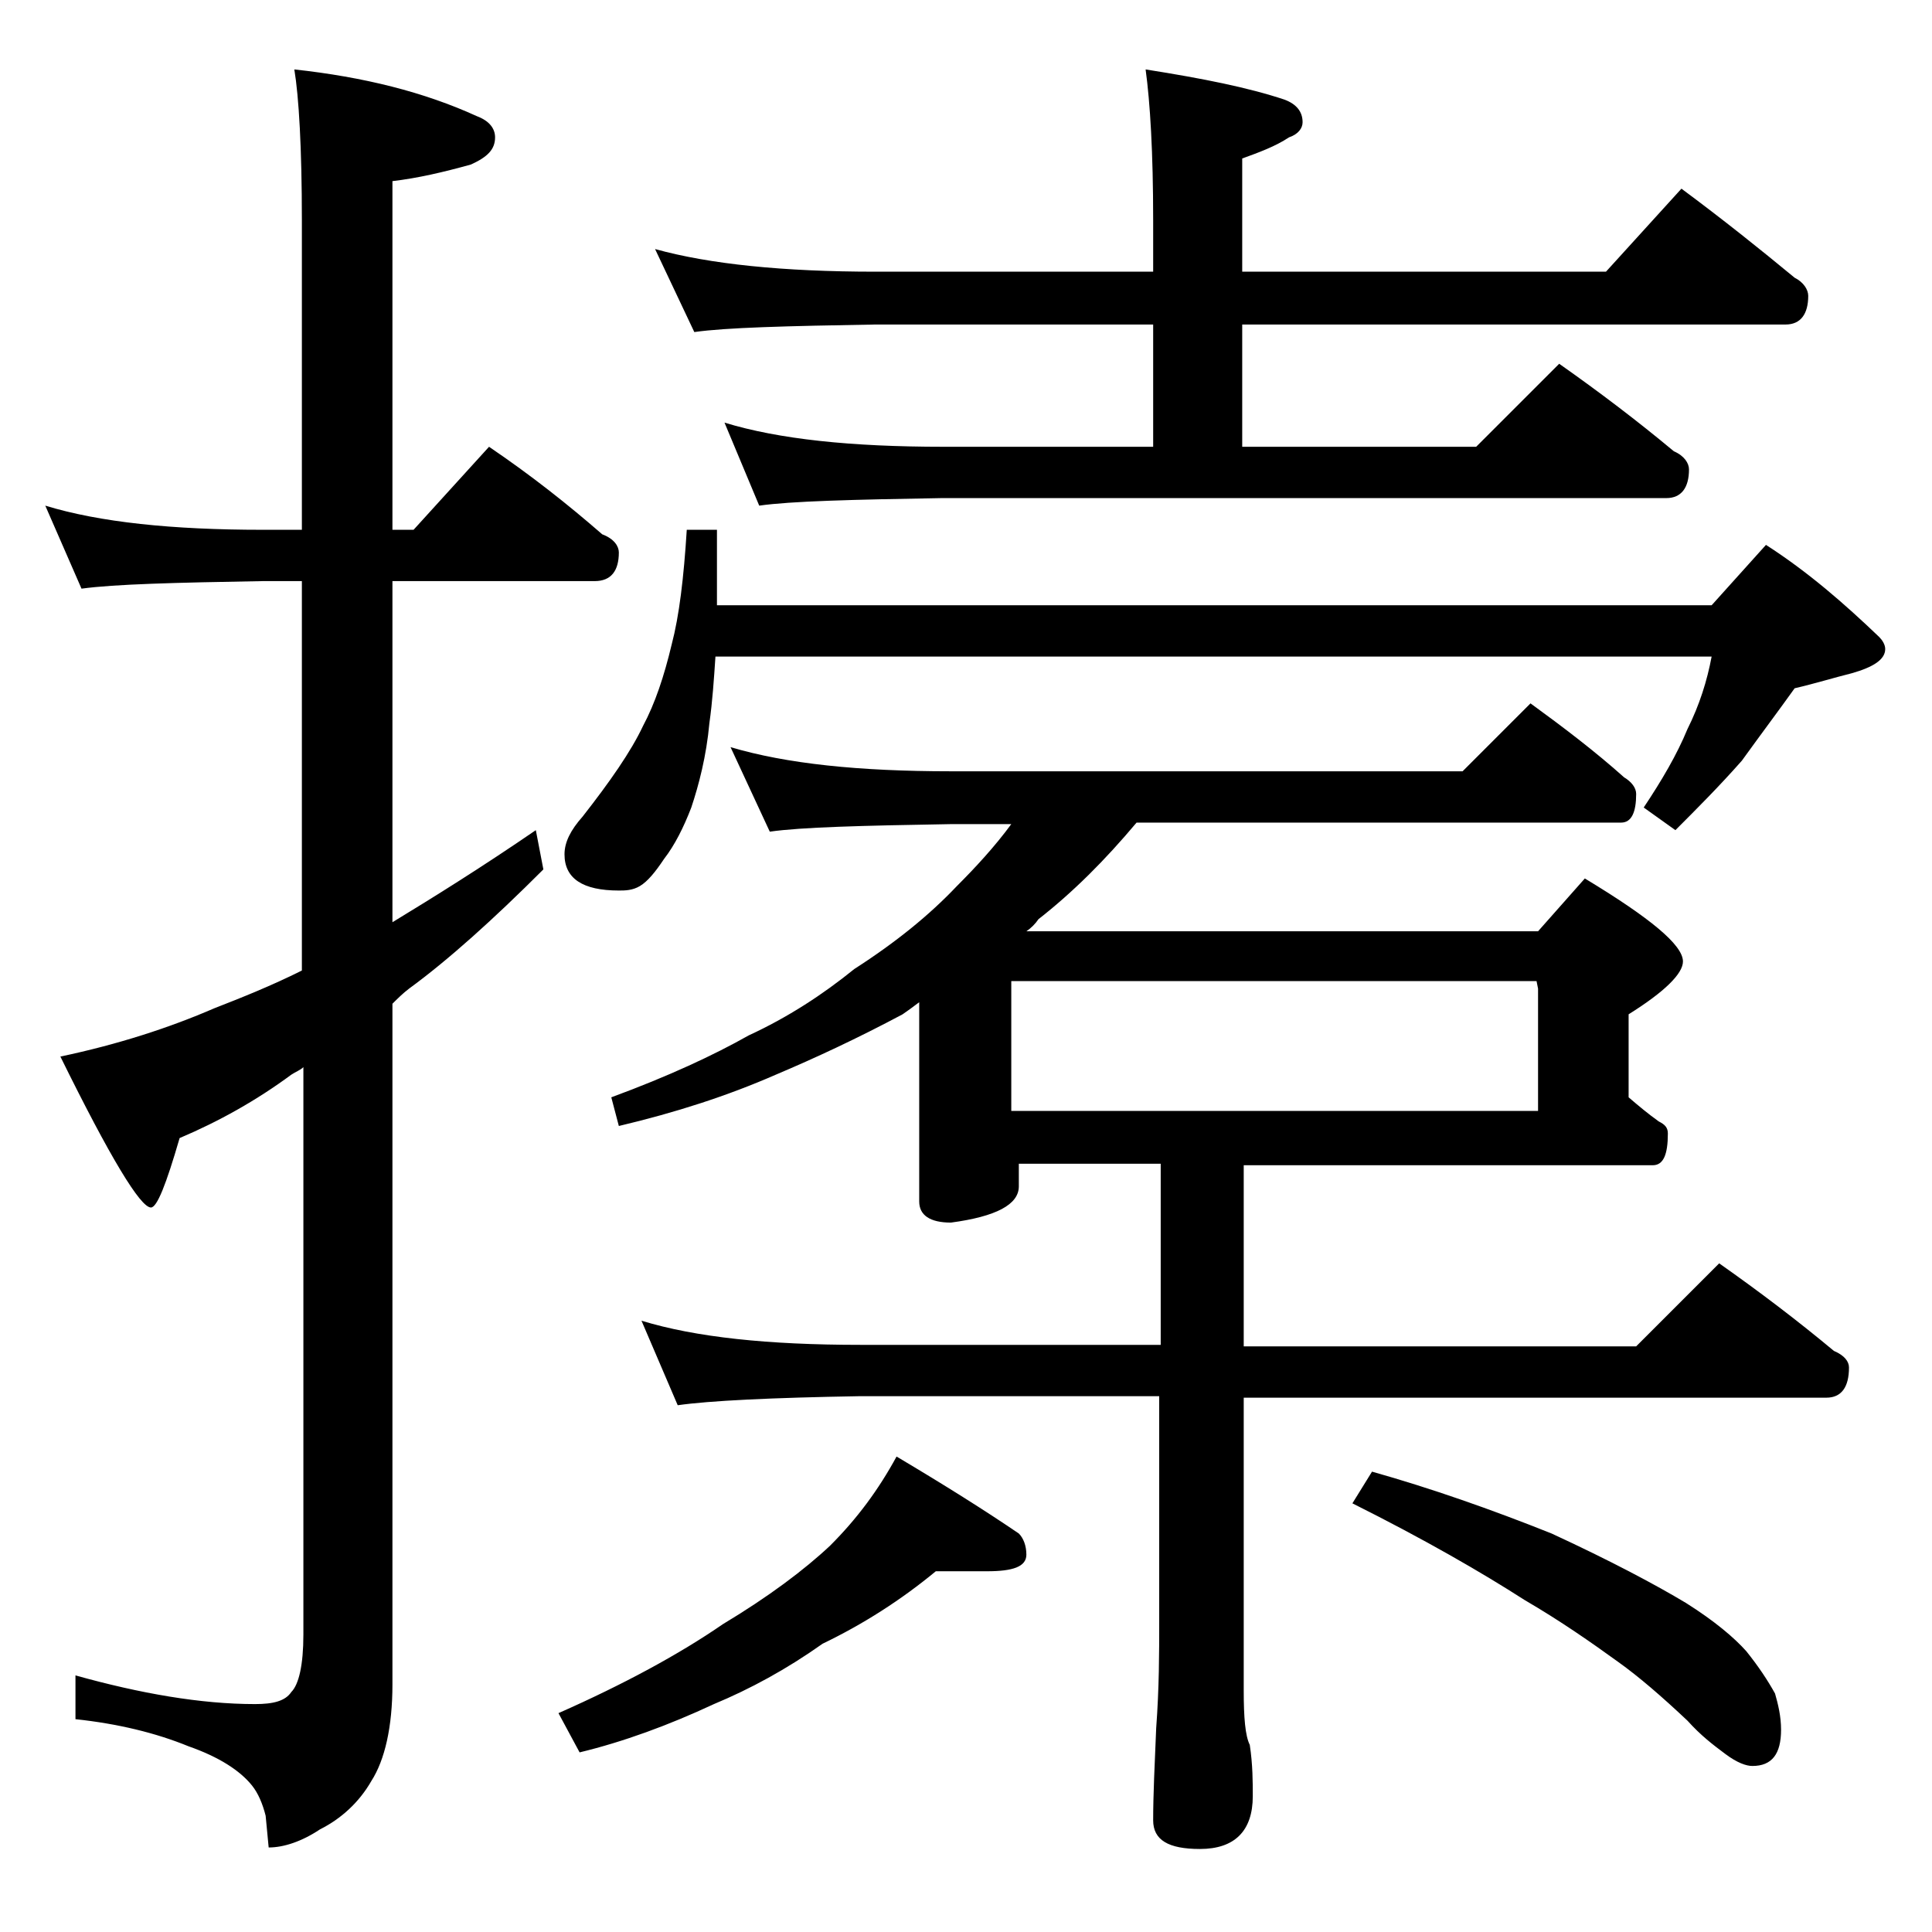
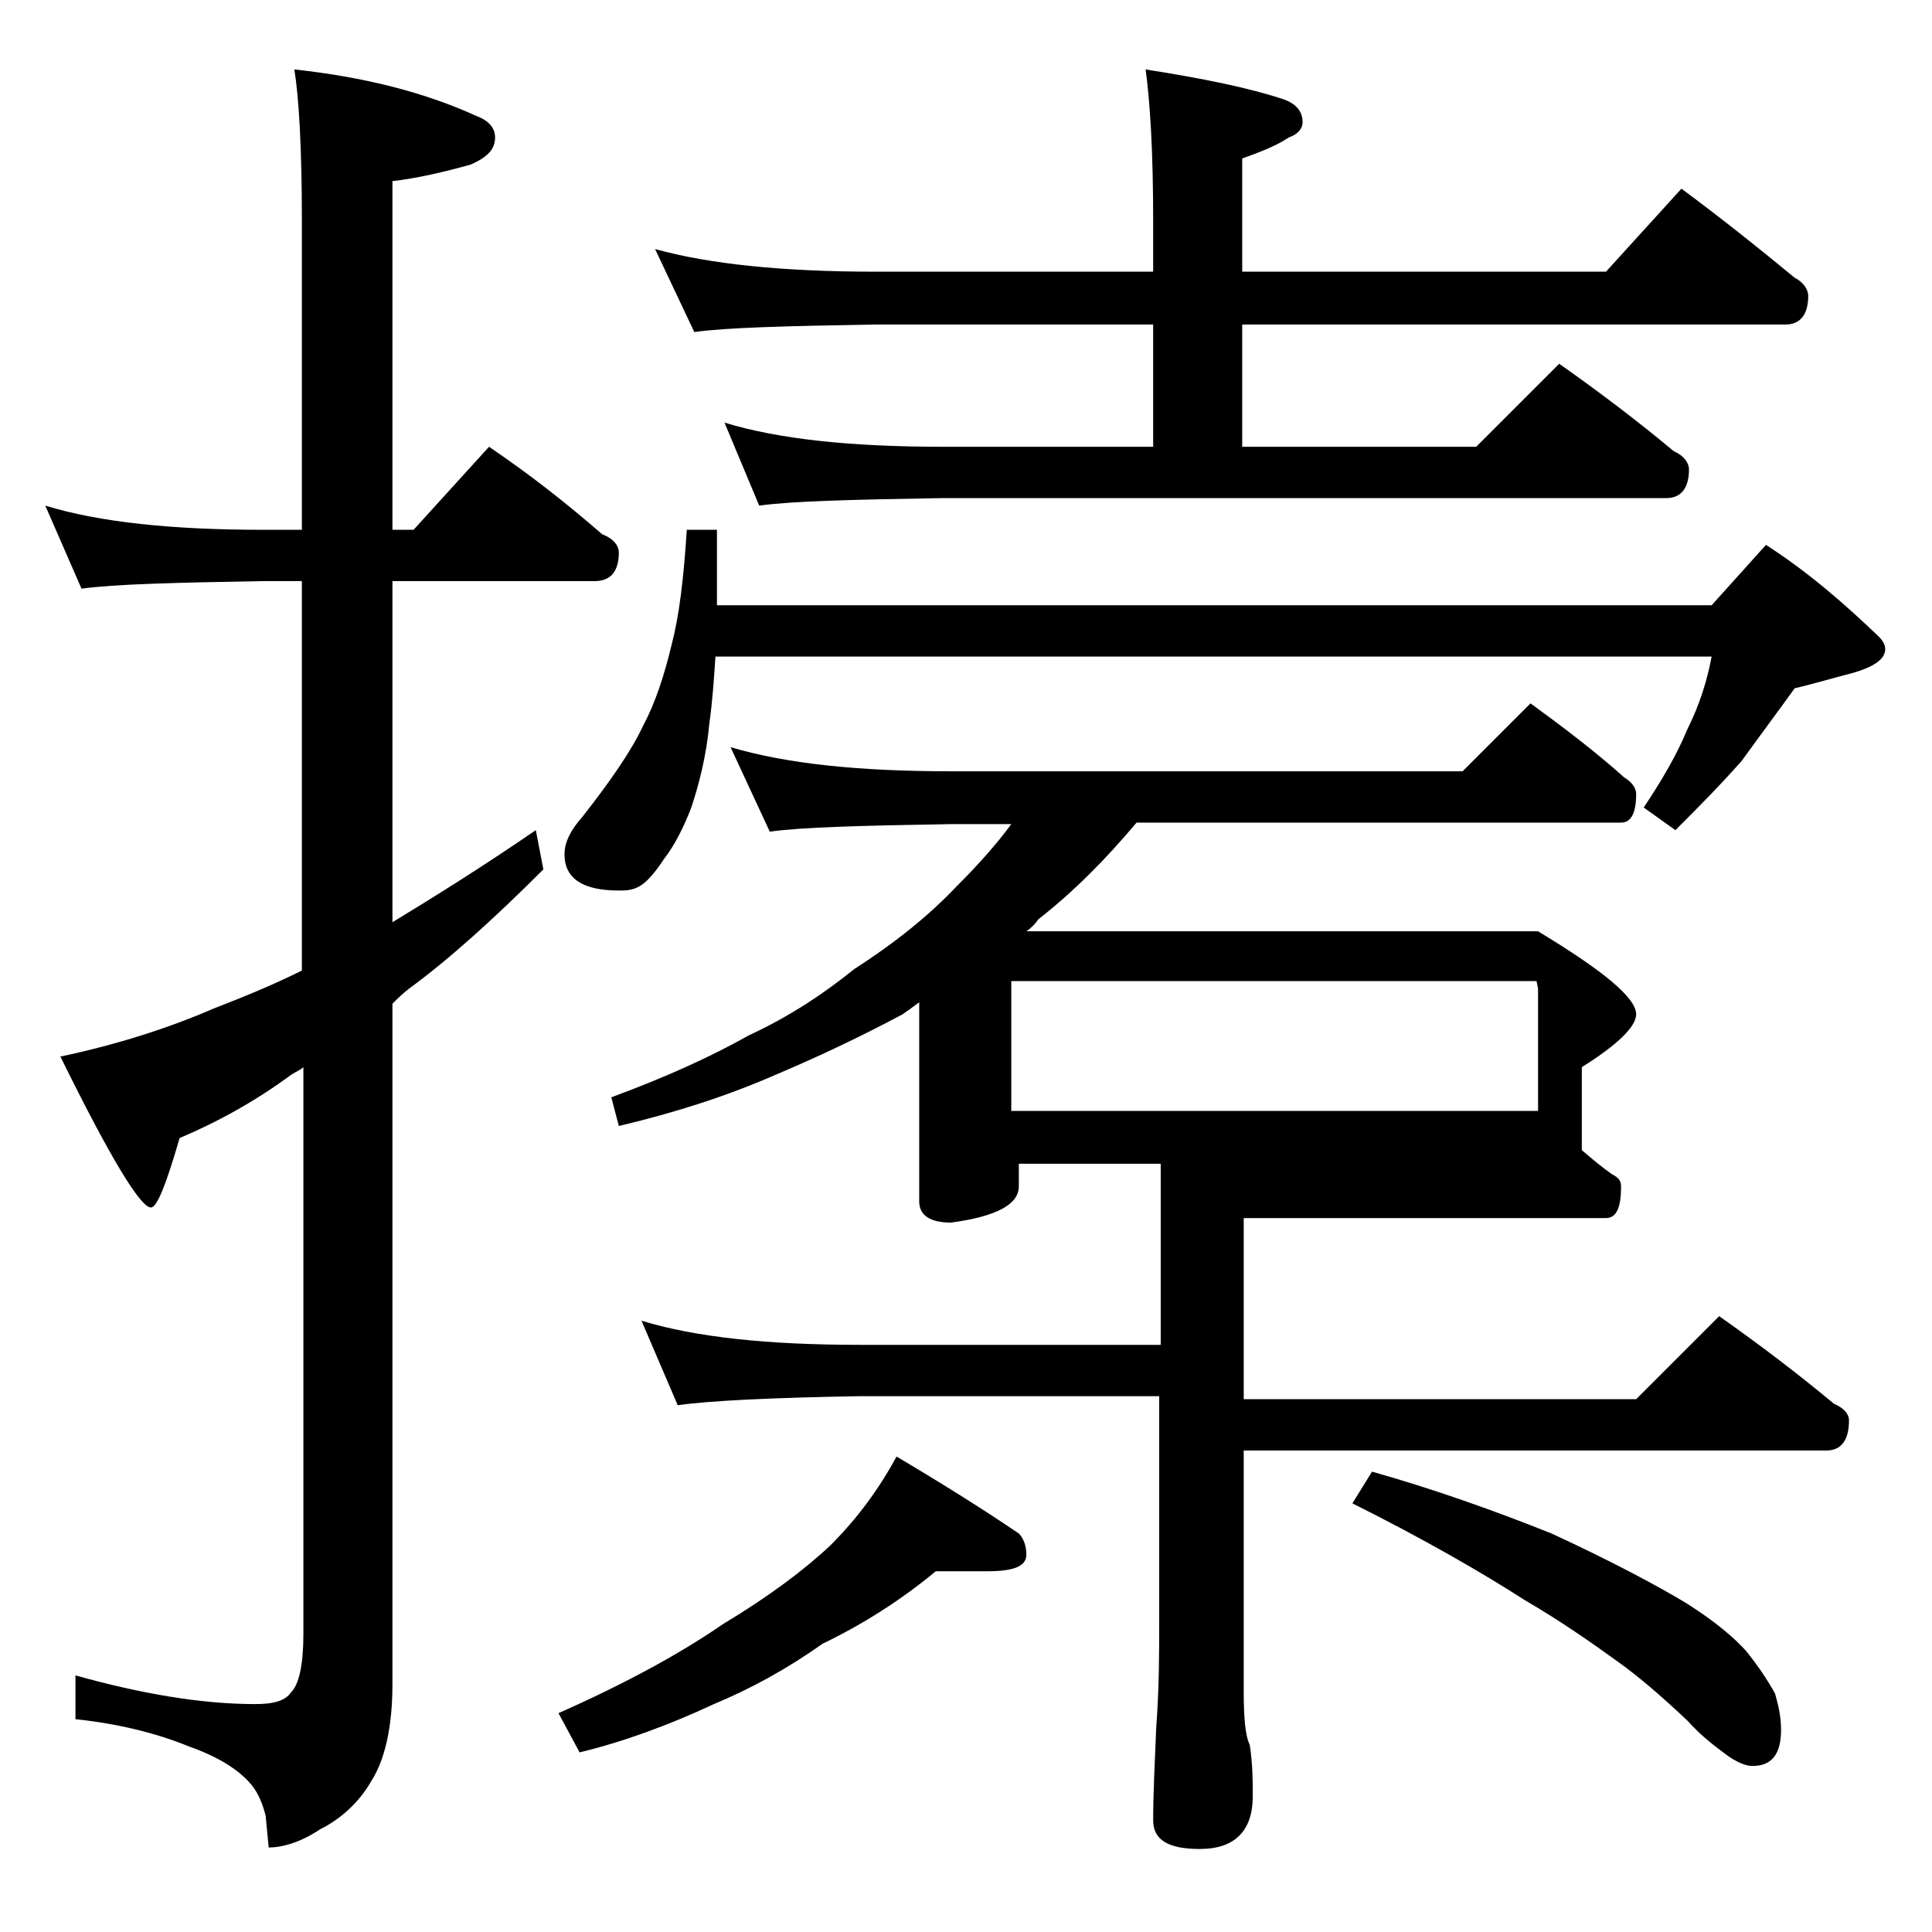
<svg xmlns="http://www.w3.org/2000/svg" version="1.1" id="Layer_1" x="0px" y="0px" viewBox="0 0 128 128" enable-background="new 0 0 128 128" xml:space="preserve">
-   <path d="M3,33.5c3.6,1.1,8.4,1.6,14.4,1.6H20V14.6c0-4.8-0.2-8.2-0.5-10c4.6,0.5,8.6,1.5,12.1,3.1c0.8,0.3,1.2,0.8,1.2,1.4  c0,0.8-0.5,1.3-1.6,1.8c-1.8,0.5-3.5,0.9-5.2,1.1v23.1h1.4l5-5.5c2.8,1.9,5.2,3.8,7.5,5.8c0.8,0.3,1.1,0.8,1.1,1.2  c0,1.2-0.5,1.9-1.6,1.9H26v22.6c2.8-1.7,6-3.7,9.5-6.1l0.5,2.6c-3.3,3.3-6.3,6-8.9,7.9c-0.4,0.3-0.8,0.7-1.1,1v45.1  c0,2.8-0.5,5-1.4,6.4c-0.8,1.4-2,2.5-3.4,3.2c-1.2,0.8-2.4,1.2-3.4,1.2l-0.2-2.1c-0.2-0.8-0.5-1.5-0.9-2c-0.8-1-2.2-1.9-4.2-2.6  c-2.2-0.9-4.7-1.5-7.5-1.8v-2.9c4.3,1.2,8.3,1.9,11.9,1.9c1.2,0,2-0.2,2.4-0.8c0.5-0.5,0.8-1.8,0.8-3.8V70.7  c-0.2,0.2-0.5,0.3-0.8,0.5c-2.3,1.7-4.8,3.1-7.4,4.2C11,78.5,10.4,80,10,80c-0.7,0-2.7-3.3-6-10c3.8-0.8,7.2-1.9,10.2-3.2  c1.8-0.7,3.8-1.5,5.8-2.5V38.5h-2.6c-5.8,0.1-9.8,0.2-12,0.5L3,33.5z M62,104.1c-2.3,1.9-4.8,3.5-7.5,4.8c-2.4,1.7-4.8,3-7.2,4  c-3,1.4-6,2.5-8.9,3.2l-1.4-2.6c4.3-1.9,8-3.9,10.9-5.9c3-1.8,5.4-3.6,7.1-5.2c1.8-1.8,3.2-3.7,4.4-5.9c3.2,1.9,5.9,3.6,8.1,5.1  c0.3,0.3,0.5,0.8,0.5,1.4c0,0.8-0.9,1.1-2.6,1.1H62z M45.5,35.1h2v5h65.9l3.6-4c2.8,1.8,5.2,3.9,7.5,6.1c0.2,0.2,0.4,0.5,0.4,0.8  c0,0.7-0.8,1.2-2.2,1.6c-1.2,0.3-2.5,0.7-3.8,1c-1,1.4-2.2,3-3.5,4.8c-1.5,1.7-3,3.2-4.4,4.6l-2.1-1.5c1.2-1.8,2.2-3.5,2.9-5.2  c0.8-1.6,1.3-3.2,1.6-4.8h-66c-0.1,1.5-0.2,3-0.4,4.4c-0.2,2.2-0.7,4.1-1.2,5.6c-0.5,1.3-1.1,2.5-1.8,3.4c-0.6,0.9-1.1,1.5-1.6,1.8  S41.4,59,41,59c-2.4,0-3.6-0.8-3.6-2.4c0-0.8,0.4-1.6,1.2-2.5c1.8-2.3,3.2-4.3,4-6c0.8-1.5,1.4-3.3,1.9-5.4  C45,40.8,45.3,38.3,45.5,35.1z M48.4,49.5c3.7,1.1,8.5,1.6,14.6,1.6h33.9l4.5-4.5c2.2,1.6,4.3,3.2,6.2,4.9c0.5,0.3,0.8,0.7,0.8,1.1  c0,1.2-0.3,1.9-1,1.9H75.3c-2.1,2.5-4.2,4.6-6.5,6.4c-0.2,0.3-0.5,0.6-0.8,0.8h33.9l3.1-3.5c4.3,2.6,6.5,4.4,6.5,5.5  c0,0.8-1.2,2-3.6,3.5v5.5c0.7,0.6,1.3,1.1,2,1.6c0.4,0.2,0.6,0.4,0.6,0.8c0,1.4-0.3,2.1-1,2.1H82.4v12h26l5.5-5.5  c2.7,1.9,5.2,3.8,7.6,5.8c0.7,0.3,1,0.7,1,1.1c0,1.3-0.5,2-1.5,2H82.4V112c0,1.8,0.1,3,0.4,3.6c0.2,1.3,0.2,2.5,0.2,3.4  c0,2.3-1.2,3.5-3.5,3.5c-2.1,0-3.1-0.6-3.1-1.9c0-1.7,0.1-3.7,0.2-6.1c0.2-2.7,0.2-5,0.2-7v-15H57c-5.9,0.1-10,0.3-12.1,0.6  l-2.4-5.6c3.6,1.1,8.4,1.6,14.5,1.6h19.9v-12h-9.4v1.5c0,1.2-1.5,2-4.5,2.4c-1.4,0-2.1-0.5-2.1-1.4V66.4c-0.4,0.3-0.8,0.6-1.1,0.8  c-3,1.6-5.8,2.9-8.4,4c-3.2,1.4-6.6,2.5-10.4,3.4l-0.5-1.9c3.8-1.4,6.8-2.8,9.1-4.1c2.6-1.2,4.9-2.7,7-4.4c2.8-1.8,5-3.6,6.8-5.5  c1.2-1.2,2.5-2.6,3.6-4.1h-4c-5.9,0.1-9.9,0.2-12,0.5L48.4,49.5z M43.4,16.5C47,17.5,51.9,18,58,18h18.4v-3.4c0-4.5-0.2-7.8-0.5-10  c3.8,0.6,6.8,1.2,9.2,2c0.8,0.3,1.2,0.8,1.2,1.5c0,0.4-0.3,0.8-0.9,1c-0.9,0.6-2,1-3.1,1.4V18h24.1l5-5.5c2.7,2,5.2,4,7.5,5.9  c0.6,0.3,0.9,0.8,0.9,1.2c0,1.2-0.5,1.9-1.5,1.9h-36v8.1h15.5l5.5-5.5c2.7,1.9,5.2,3.8,7.6,5.8c0.7,0.3,1,0.8,1,1.2  c0,1.2-0.5,1.9-1.5,1.9h-48c-5.9,0.1-10,0.2-12.1,0.5L48,28c3.6,1.1,8.4,1.6,14.5,1.6h13.9v-8.1H58c-5.9,0.1-9.9,0.2-12,0.5  L43.4,16.5z M67,73.6h34.9v-8.1l-0.1-0.5H67V73.6z M90.9,97.5c3.9,1.1,7.9,2.5,11.9,4.1c3.9,1.8,6.9,3.4,8.9,4.6  c1.9,1.2,3.2,2.3,4,3.2c0.8,1,1.4,1.9,1.9,2.8c0.2,0.7,0.4,1.5,0.4,2.4c0,1.6-0.6,2.4-1.9,2.4c-0.4,0-1-0.2-1.8-0.8  s-1.6-1.2-2.5-2.2c-1.7-1.6-3.2-2.9-4.6-3.9c-1.8-1.3-3.8-2.7-6.2-4.1c-2.8-1.8-6.6-4-11.4-6.4L90.9,97.5z" />
+   <path d="M3,33.5c3.6,1.1,8.4,1.6,14.4,1.6H20V14.6c0-4.8-0.2-8.2-0.5-10c4.6,0.5,8.6,1.5,12.1,3.1c0.8,0.3,1.2,0.8,1.2,1.4  c0,0.8-0.5,1.3-1.6,1.8c-1.8,0.5-3.5,0.9-5.2,1.1v23.1h1.4l5-5.5c2.8,1.9,5.2,3.8,7.5,5.8c0.8,0.3,1.1,0.8,1.1,1.2  c0,1.2-0.5,1.9-1.6,1.9H26v22.6c2.8-1.7,6-3.7,9.5-6.1l0.5,2.6c-3.3,3.3-6.3,6-8.9,7.9c-0.4,0.3-0.8,0.7-1.1,1v45.1  c0,2.8-0.5,5-1.4,6.4c-0.8,1.4-2,2.5-3.4,3.2c-1.2,0.8-2.4,1.2-3.4,1.2l-0.2-2.1c-0.2-0.8-0.5-1.5-0.9-2c-0.8-1-2.2-1.9-4.2-2.6  c-2.2-0.9-4.7-1.5-7.5-1.8v-2.9c4.3,1.2,8.3,1.9,11.9,1.9c1.2,0,2-0.2,2.4-0.8c0.5-0.5,0.8-1.8,0.8-3.8V70.7  c-0.2,0.2-0.5,0.3-0.8,0.5c-2.3,1.7-4.8,3.1-7.4,4.2C11,78.5,10.4,80,10,80c-0.7,0-2.7-3.3-6-10c3.8-0.8,7.2-1.9,10.2-3.2  c1.8-0.7,3.8-1.5,5.8-2.5V38.5h-2.6c-5.8,0.1-9.8,0.2-12,0.5L3,33.5z M62,104.1c-2.3,1.9-4.8,3.5-7.5,4.8c-2.4,1.7-4.8,3-7.2,4  c-3,1.4-6,2.5-8.9,3.2l-1.4-2.6c4.3-1.9,8-3.9,10.9-5.9c3-1.8,5.4-3.6,7.1-5.2c1.8-1.8,3.2-3.7,4.4-5.9c3.2,1.9,5.9,3.6,8.1,5.1  c0.3,0.3,0.5,0.8,0.5,1.4c0,0.8-0.9,1.1-2.6,1.1H62z M45.5,35.1h2v5h65.9l3.6-4c2.8,1.8,5.2,3.9,7.5,6.1c0.2,0.2,0.4,0.5,0.4,0.8  c0,0.7-0.8,1.2-2.2,1.6c-1.2,0.3-2.5,0.7-3.8,1c-1,1.4-2.2,3-3.5,4.8c-1.5,1.7-3,3.2-4.4,4.6l-2.1-1.5c1.2-1.8,2.2-3.5,2.9-5.2  c0.8-1.6,1.3-3.2,1.6-4.8h-66c-0.1,1.5-0.2,3-0.4,4.4c-0.2,2.2-0.7,4.1-1.2,5.6c-0.5,1.3-1.1,2.5-1.8,3.4c-0.6,0.9-1.1,1.5-1.6,1.8  S41.4,59,41,59c-2.4,0-3.6-0.8-3.6-2.4c0-0.8,0.4-1.6,1.2-2.5c1.8-2.3,3.2-4.3,4-6c0.8-1.5,1.4-3.3,1.9-5.4  C45,40.8,45.3,38.3,45.5,35.1z M48.4,49.5c3.7,1.1,8.5,1.6,14.6,1.6h33.9l4.5-4.5c2.2,1.6,4.3,3.2,6.2,4.9c0.5,0.3,0.8,0.7,0.8,1.1  c0,1.2-0.3,1.9-1,1.9H75.3c-2.1,2.5-4.2,4.6-6.5,6.4c-0.2,0.3-0.5,0.6-0.8,0.8h33.9c4.3,2.6,6.5,4.4,6.5,5.5  c0,0.8-1.2,2-3.6,3.5v5.5c0.7,0.6,1.3,1.1,2,1.6c0.4,0.2,0.6,0.4,0.6,0.8c0,1.4-0.3,2.1-1,2.1H82.4v12h26l5.5-5.5  c2.7,1.9,5.2,3.8,7.6,5.8c0.7,0.3,1,0.7,1,1.1c0,1.3-0.5,2-1.5,2H82.4V112c0,1.8,0.1,3,0.4,3.6c0.2,1.3,0.2,2.5,0.2,3.4  c0,2.3-1.2,3.5-3.5,3.5c-2.1,0-3.1-0.6-3.1-1.9c0-1.7,0.1-3.7,0.2-6.1c0.2-2.7,0.2-5,0.2-7v-15H57c-5.9,0.1-10,0.3-12.1,0.6  l-2.4-5.6c3.6,1.1,8.4,1.6,14.5,1.6h19.9v-12h-9.4v1.5c0,1.2-1.5,2-4.5,2.4c-1.4,0-2.1-0.5-2.1-1.4V66.4c-0.4,0.3-0.8,0.6-1.1,0.8  c-3,1.6-5.8,2.9-8.4,4c-3.2,1.4-6.6,2.5-10.4,3.4l-0.5-1.9c3.8-1.4,6.8-2.8,9.1-4.1c2.6-1.2,4.9-2.7,7-4.4c2.8-1.8,5-3.6,6.8-5.5  c1.2-1.2,2.5-2.6,3.6-4.1h-4c-5.9,0.1-9.9,0.2-12,0.5L48.4,49.5z M43.4,16.5C47,17.5,51.9,18,58,18h18.4v-3.4c0-4.5-0.2-7.8-0.5-10  c3.8,0.6,6.8,1.2,9.2,2c0.8,0.3,1.2,0.8,1.2,1.5c0,0.4-0.3,0.8-0.9,1c-0.9,0.6-2,1-3.1,1.4V18h24.1l5-5.5c2.7,2,5.2,4,7.5,5.9  c0.6,0.3,0.9,0.8,0.9,1.2c0,1.2-0.5,1.9-1.5,1.9h-36v8.1h15.5l5.5-5.5c2.7,1.9,5.2,3.8,7.6,5.8c0.7,0.3,1,0.8,1,1.2  c0,1.2-0.5,1.9-1.5,1.9h-48c-5.9,0.1-10,0.2-12.1,0.5L48,28c3.6,1.1,8.4,1.6,14.5,1.6h13.9v-8.1H58c-5.9,0.1-9.9,0.2-12,0.5  L43.4,16.5z M67,73.6h34.9v-8.1l-0.1-0.5H67V73.6z M90.9,97.5c3.9,1.1,7.9,2.5,11.9,4.1c3.9,1.8,6.9,3.4,8.9,4.6  c1.9,1.2,3.2,2.3,4,3.2c0.8,1,1.4,1.9,1.9,2.8c0.2,0.7,0.4,1.5,0.4,2.4c0,1.6-0.6,2.4-1.9,2.4c-0.4,0-1-0.2-1.8-0.8  s-1.6-1.2-2.5-2.2c-1.7-1.6-3.2-2.9-4.6-3.9c-1.8-1.3-3.8-2.7-6.2-4.1c-2.8-1.8-6.6-4-11.4-6.4L90.9,97.5z" />
</svg>